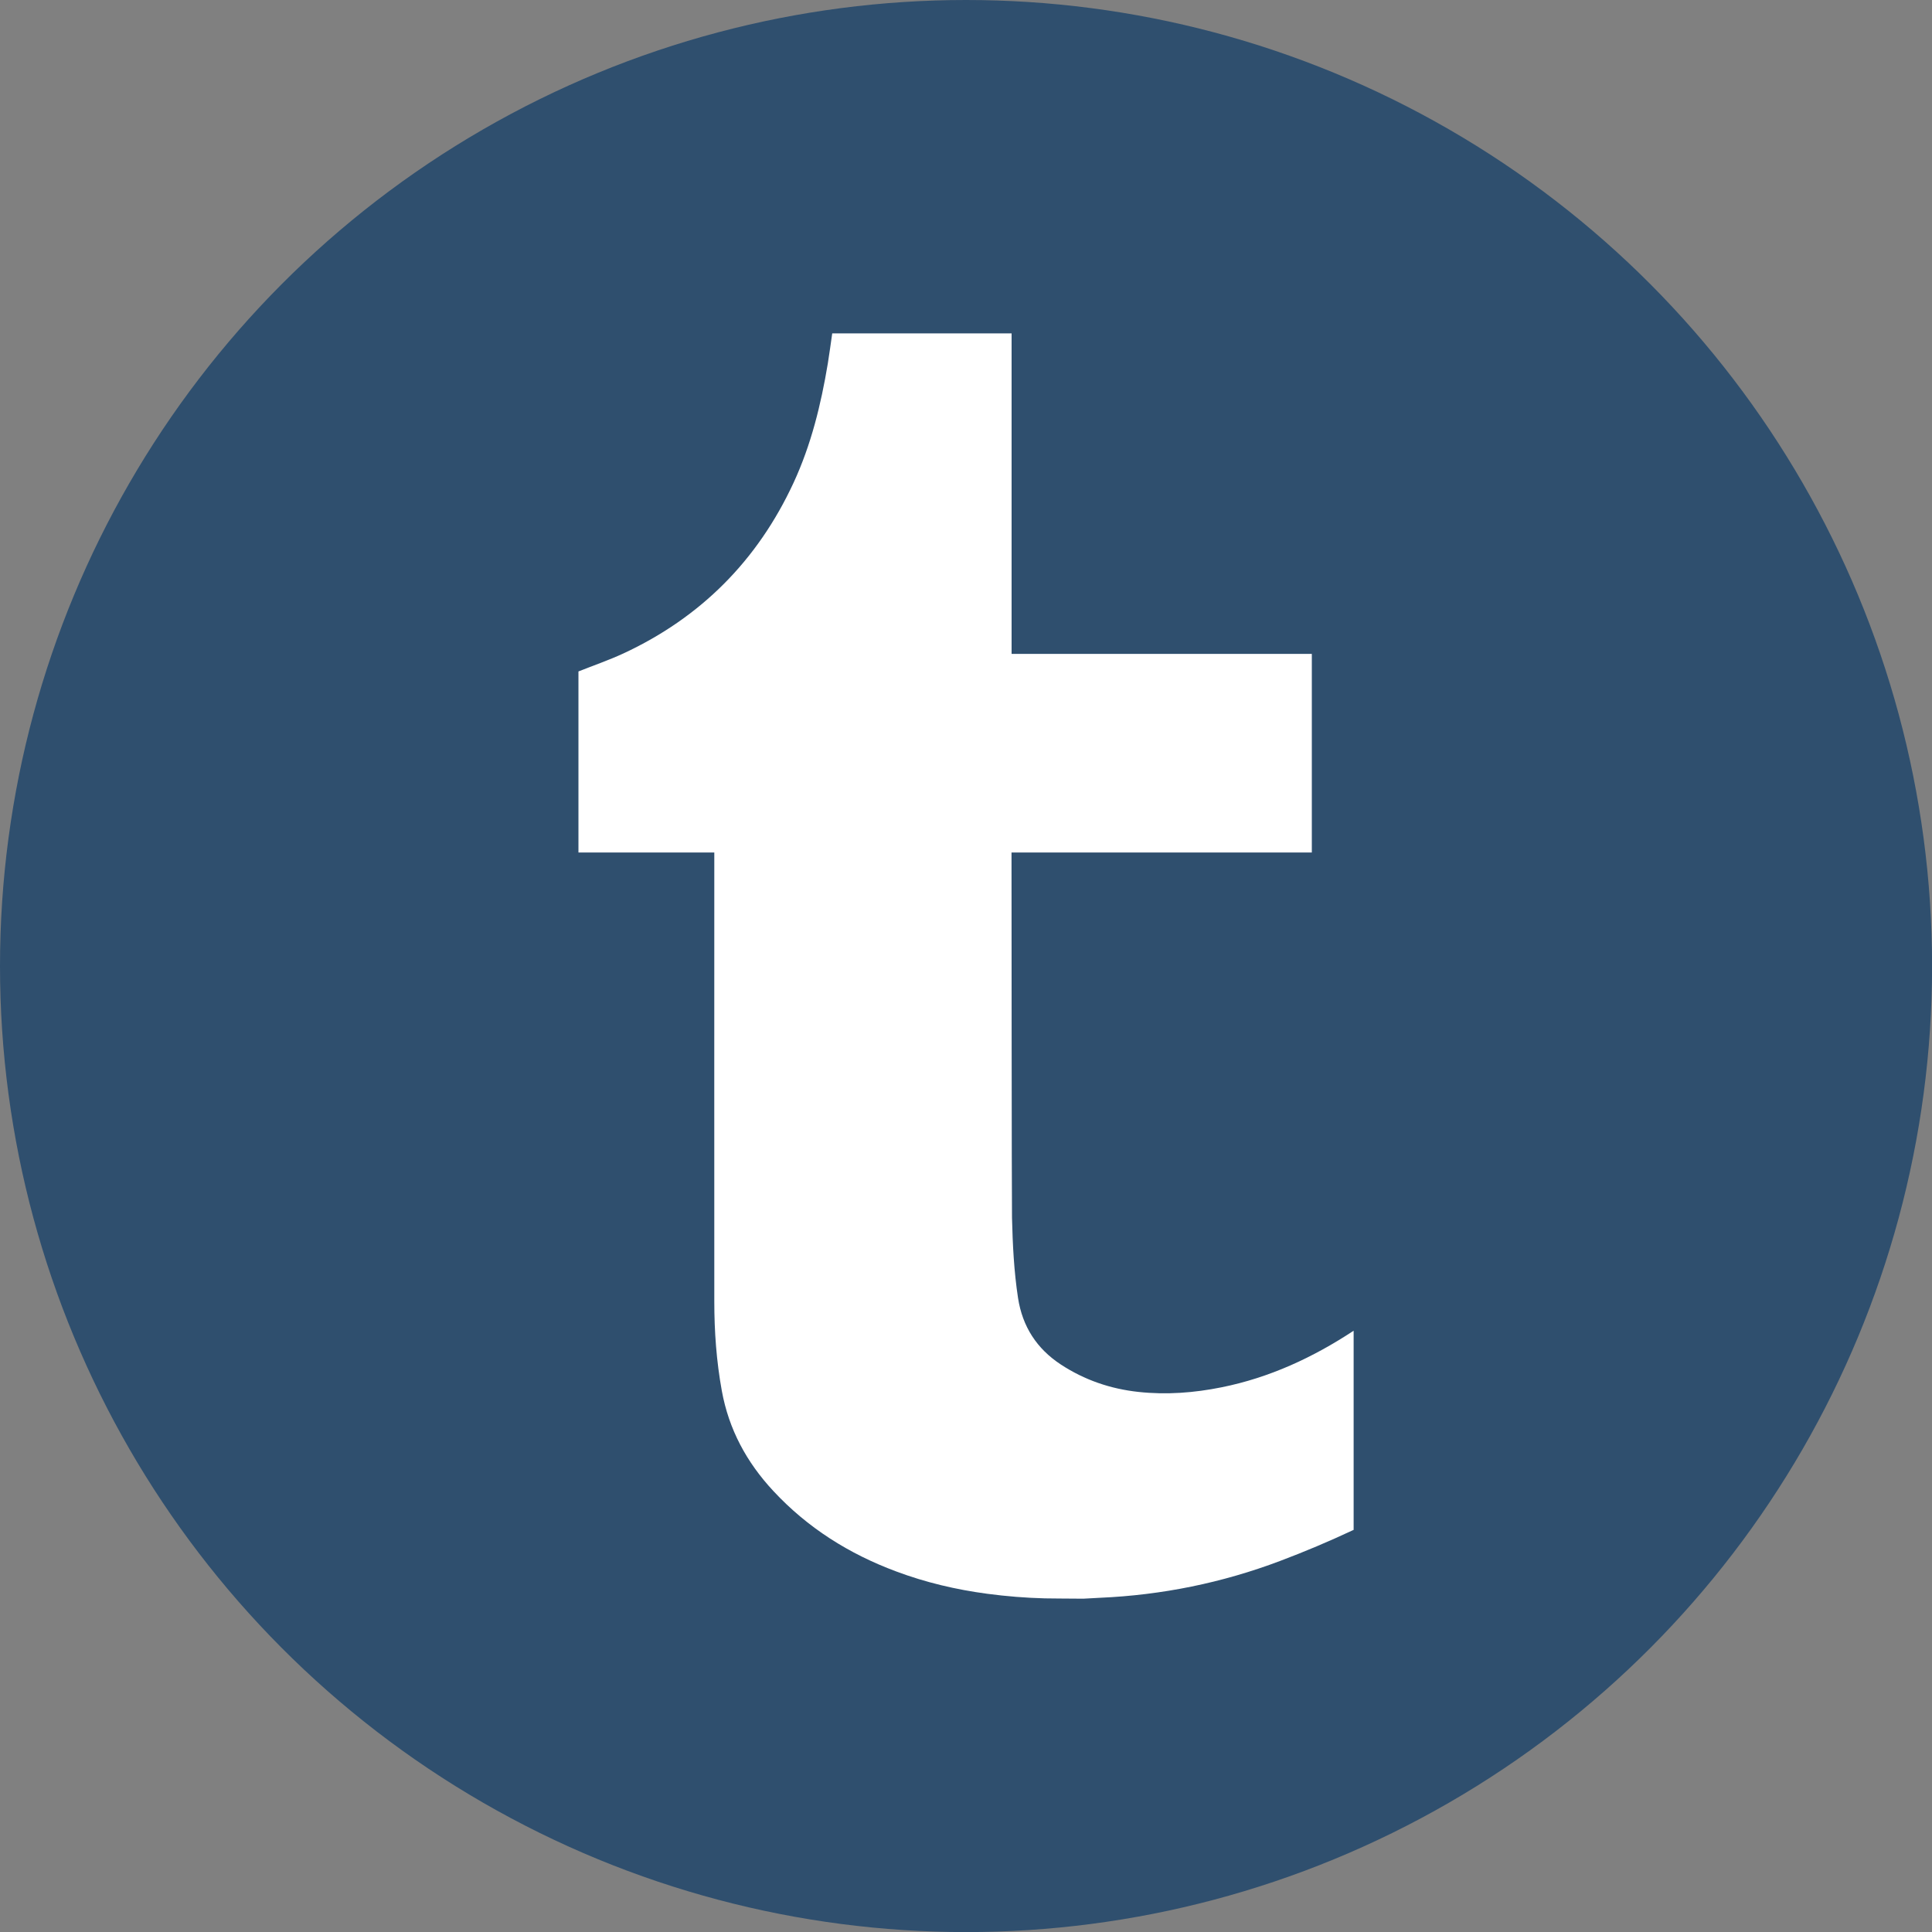
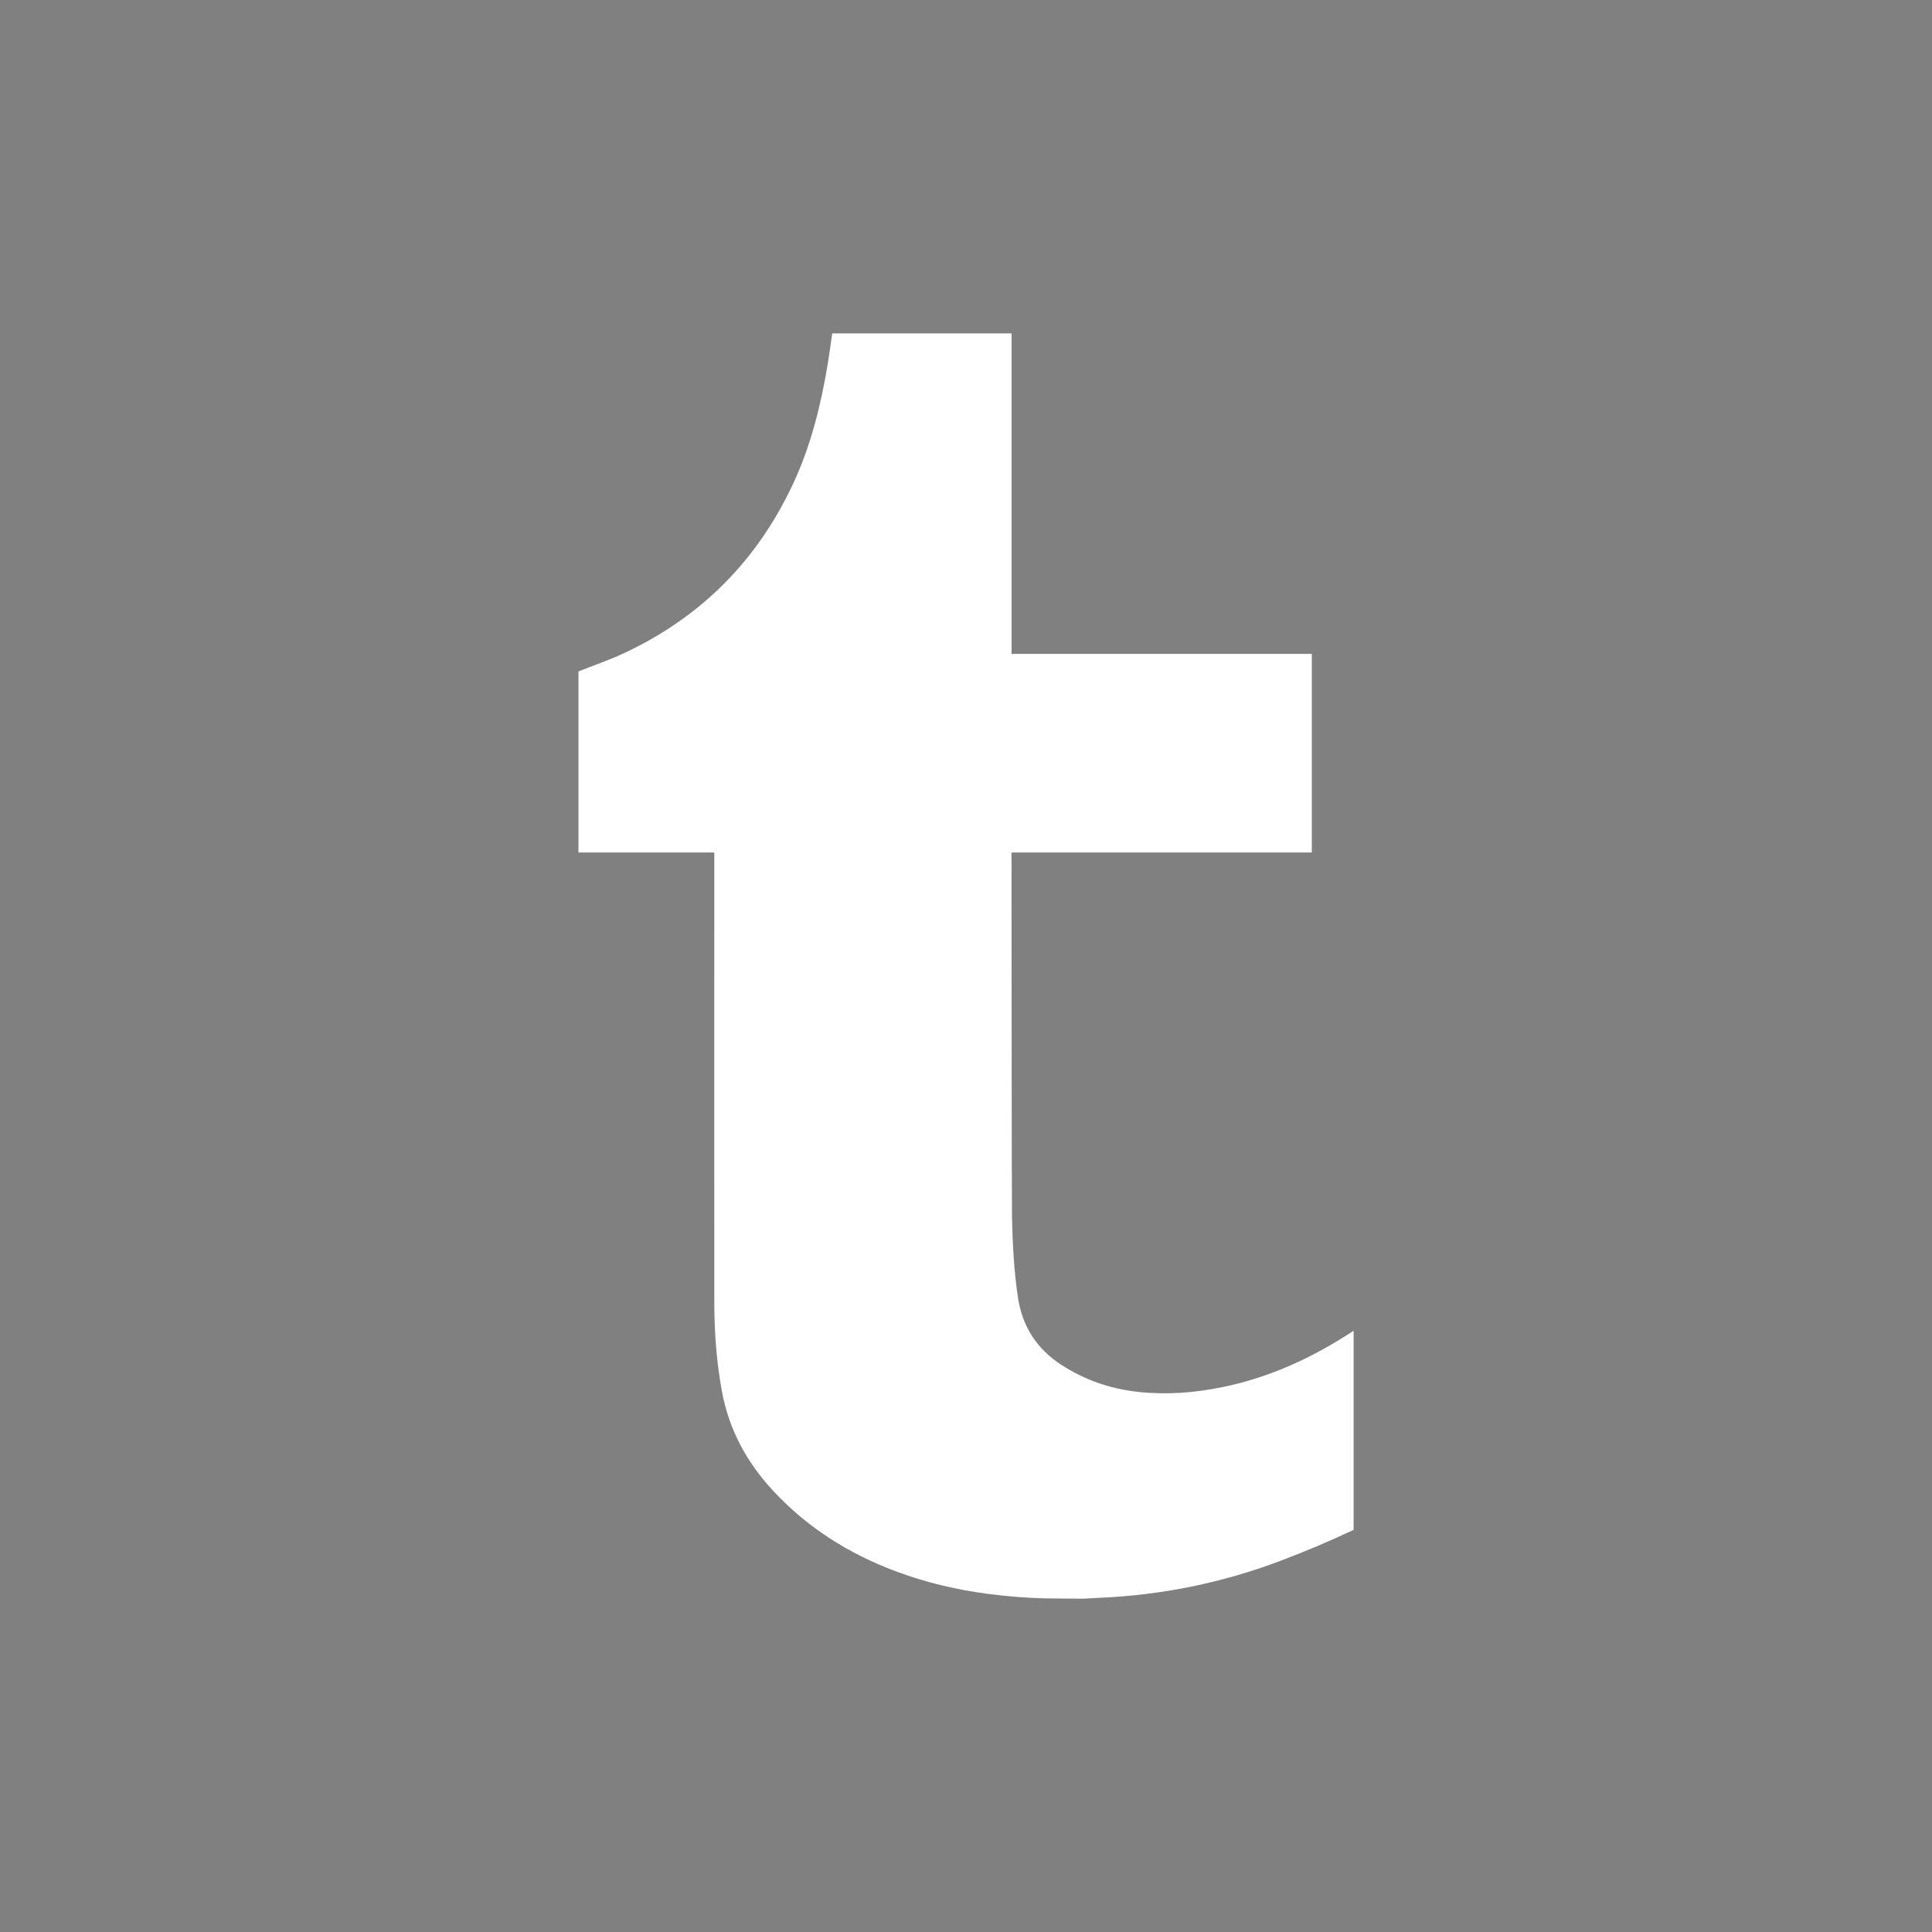
<svg xmlns="http://www.w3.org/2000/svg" data-name="Layer 2" id="Layer_2" viewBox="0 0 237.07 237.07">
  <rect x="0" y="0" width="237.07" height="237.07" fill="#808080" stroke="none" />
  <defs>
    <style>
      .cls-1 {
        fill: #fff;
      }

      .cls-2 {
        fill: #2f4f6e;
      }
    </style>
  </defs>
  <g data-name="Layer 1" id="Layer_1-2">
    <g>
-       <circle class="cls-2" cx="118.54" cy="118.54" r="118.54" />
      <path class="cls-1" d="M166.1,163.29v24.44s-.09.04-.14.06c-2.9,1.36-5.86,2.61-8.86,3.74-7.14,2.7-14.53,4.2-22.15,4.53-.67.03-1.34.07-2.02.11-1.48,0-4.62-.04-4.73-.04-2.36-.06-4.7-.25-7.04-.56-3.84-.51-7.58-1.39-11.21-2.75-5.77-2.15-10.85-5.34-15.06-9.87-3.27-3.51-5.46-7.55-6.32-12.3-.66-3.63-.92-7.28-.92-10.95-.01-18.22,0-36.86,0-55.09h-16.67v-22.22c1.84-.73,3.7-1.37,5.5-2.2,9.52-4.42,16.48-11.43,20.89-20.94,2.16-4.66,3.37-9.6,4.21-14.65.2-1.22.36-2.46.54-3.69h22.01v39.33h36.84v24.37h-36.85s.02,43.36.06,44.81c.08,3.29.24,6.58.74,9.85.54,3.51,2.3,6.23,5.26,8.17,2.9,1.9,6.09,2.99,9.53,3.36,3.42.37,6.82.11,10.19-.57,5.88-1.18,11.22-3.66,16.2-6.94Z" />
    </g>
  </g>
</svg>